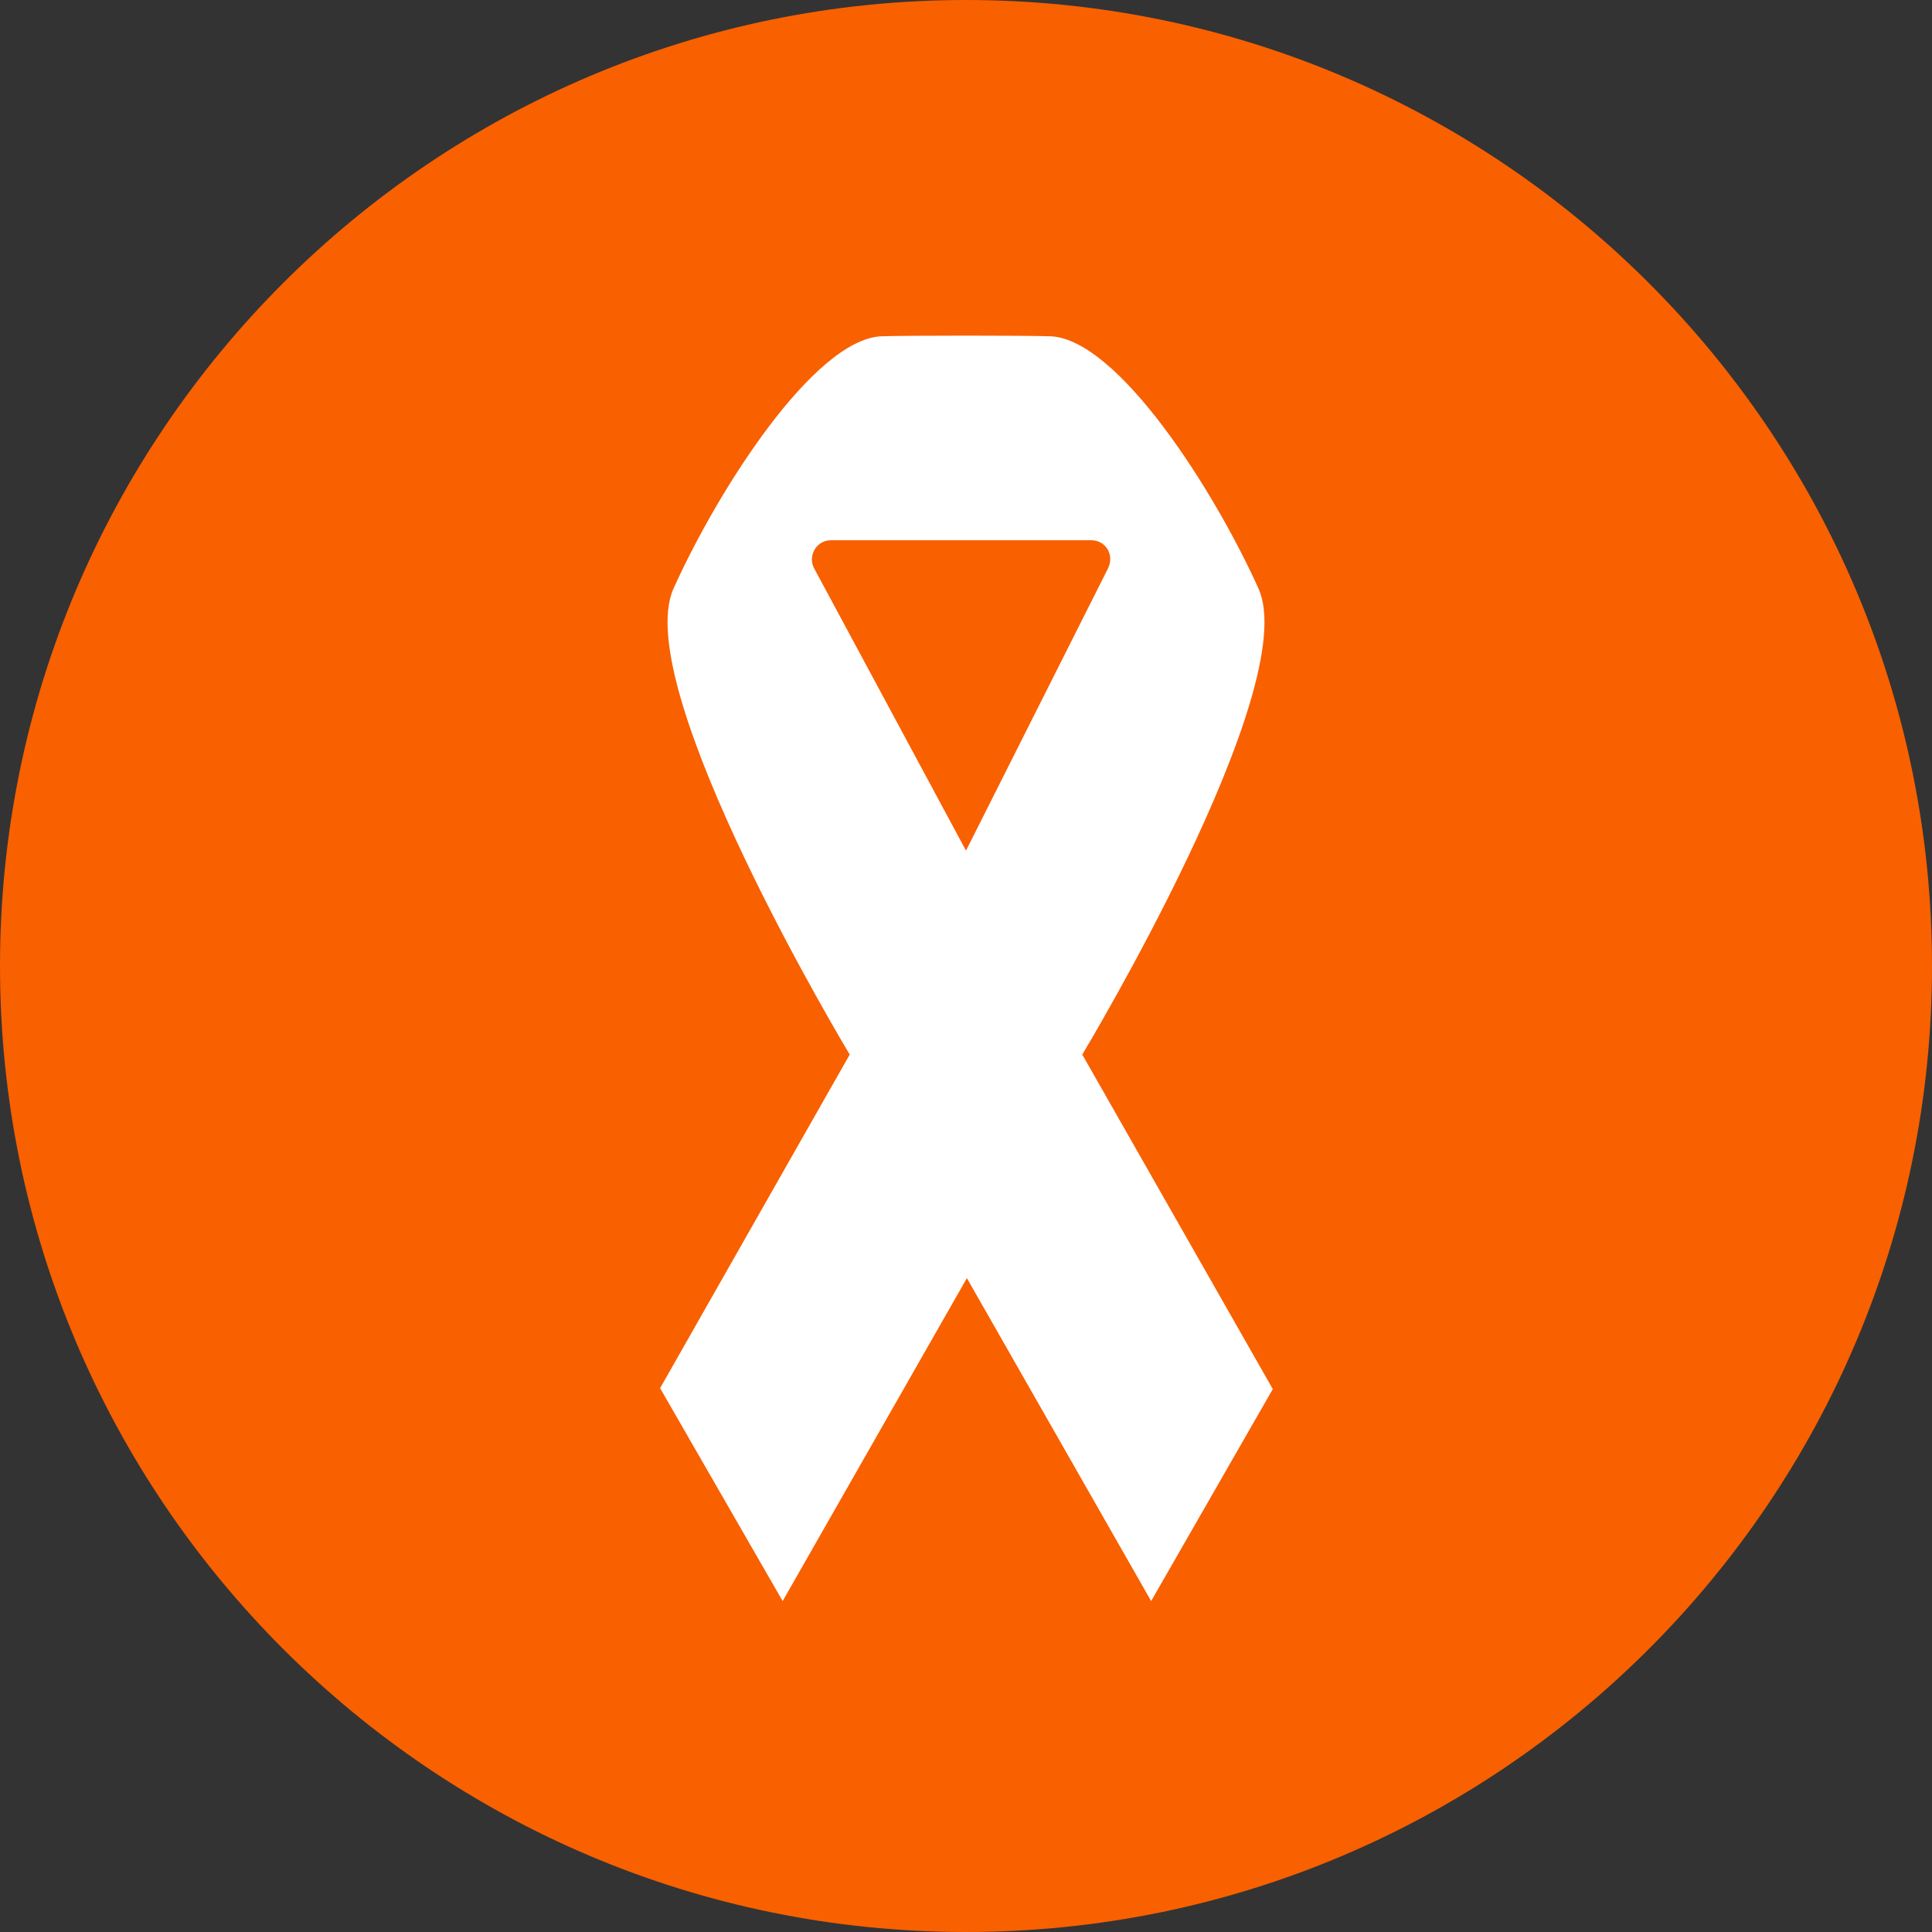
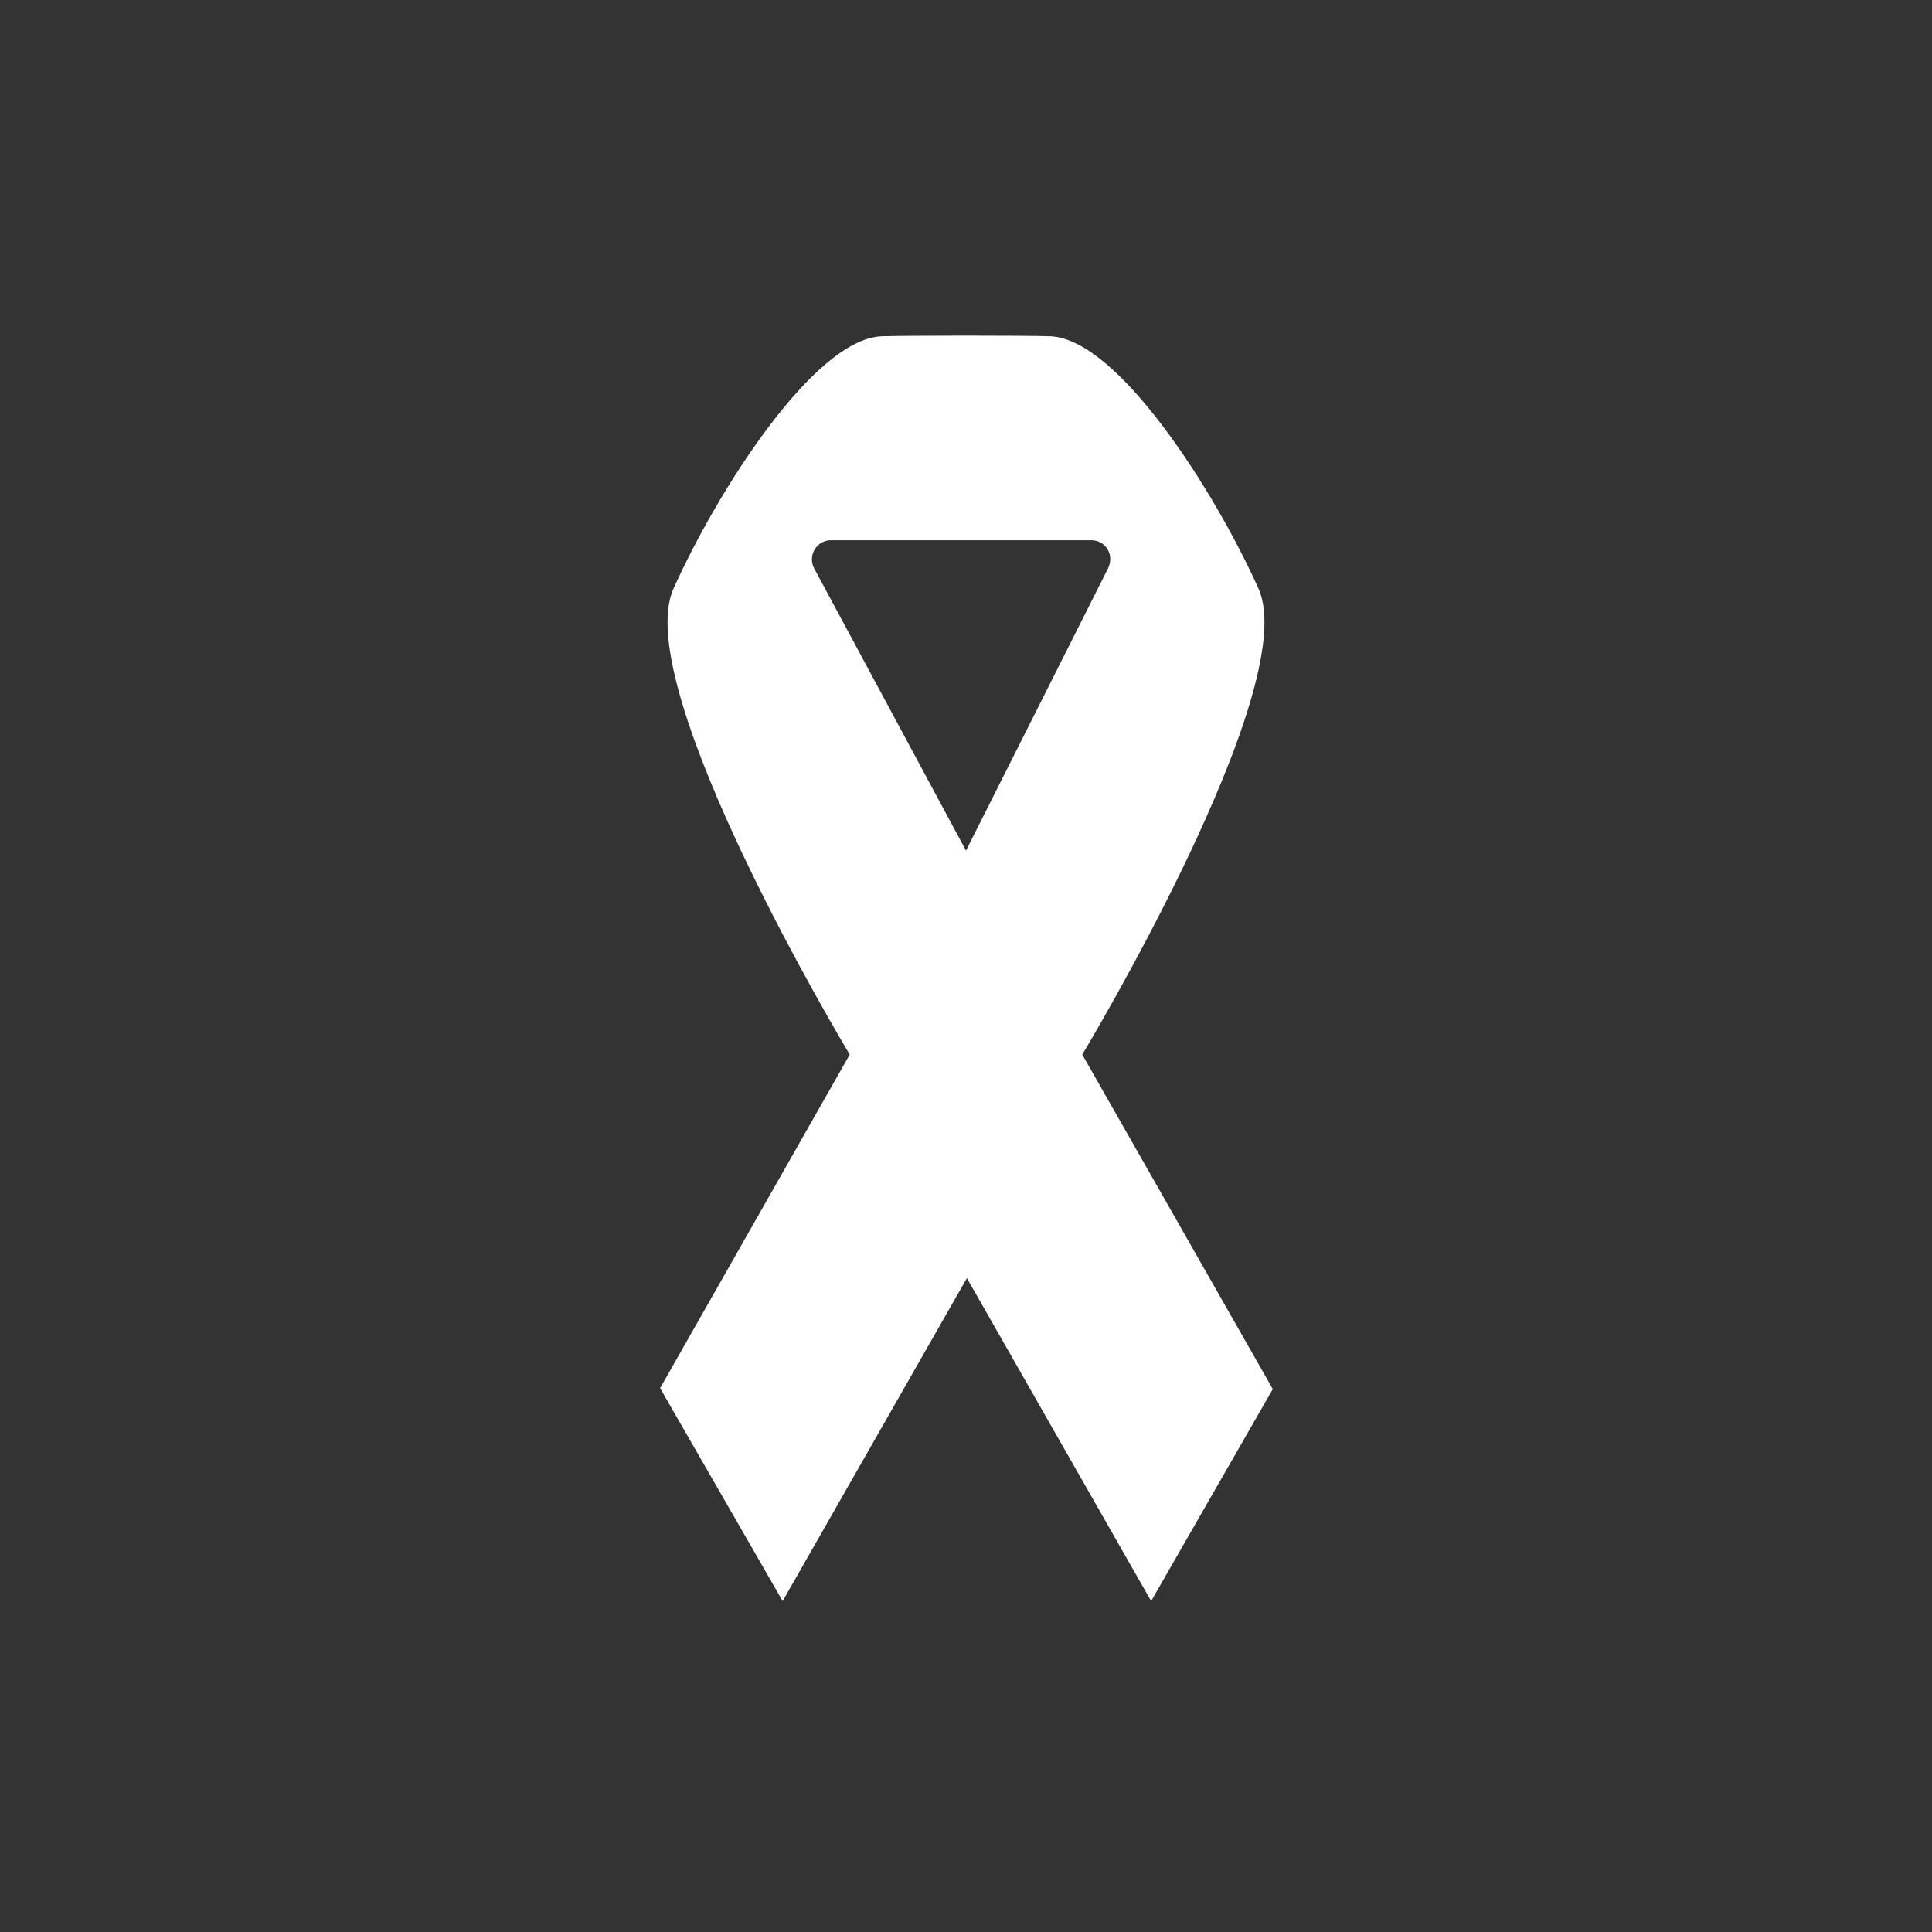
<svg xmlns="http://www.w3.org/2000/svg" width="72px" height="72px" viewBox="0 0 72 72" version="1.1">
  <rect x="0" y="0" width="72" height="72" fill="#333333" stroke="none" />
  <title>2.6</title>
  <g id="Page-1" stroke="none" stroke-width="1" fill="none" fill-rule="evenodd">
    <g id="2.6" fill-rule="nonzero">
-       <path d="M72,36 C72,55.867 55.867,72 36,72 C16.133,72 0,55.867 0,36 C0,16.133 16.133,0 36,0 C55.867,0 72,16.133 72,36" id="Path" fill="#F96000" />
      <path d="M40.333,39.3 C40.333,39.3 48.567,25.633 46.9,21.933 C45.233,18.233 41.667,12.667 39.167,12.533 C38.3,12.5 33.733,12.5 32.833,12.533 C30.333,12.667 26.767,18.233 25.1,21.933 C23.433,25.633 31.667,39.3 31.667,39.3 L24.6,51.733 L29.167,59.667 L36.033,47.633 L42.9,59.667 L47.433,51.767 L40.333,39.3 Z M36,31.7 L30.333,21.167 C30.1,20.7 30.433,20.133 30.967,20.133 L40.667,20.133 C41.2,20.133 41.533,20.667 41.3,21.167 L36,31.7 L36,31.7 Z" id="Shape" fill="#FFFFFF" />
    </g>
  </g>
</svg>